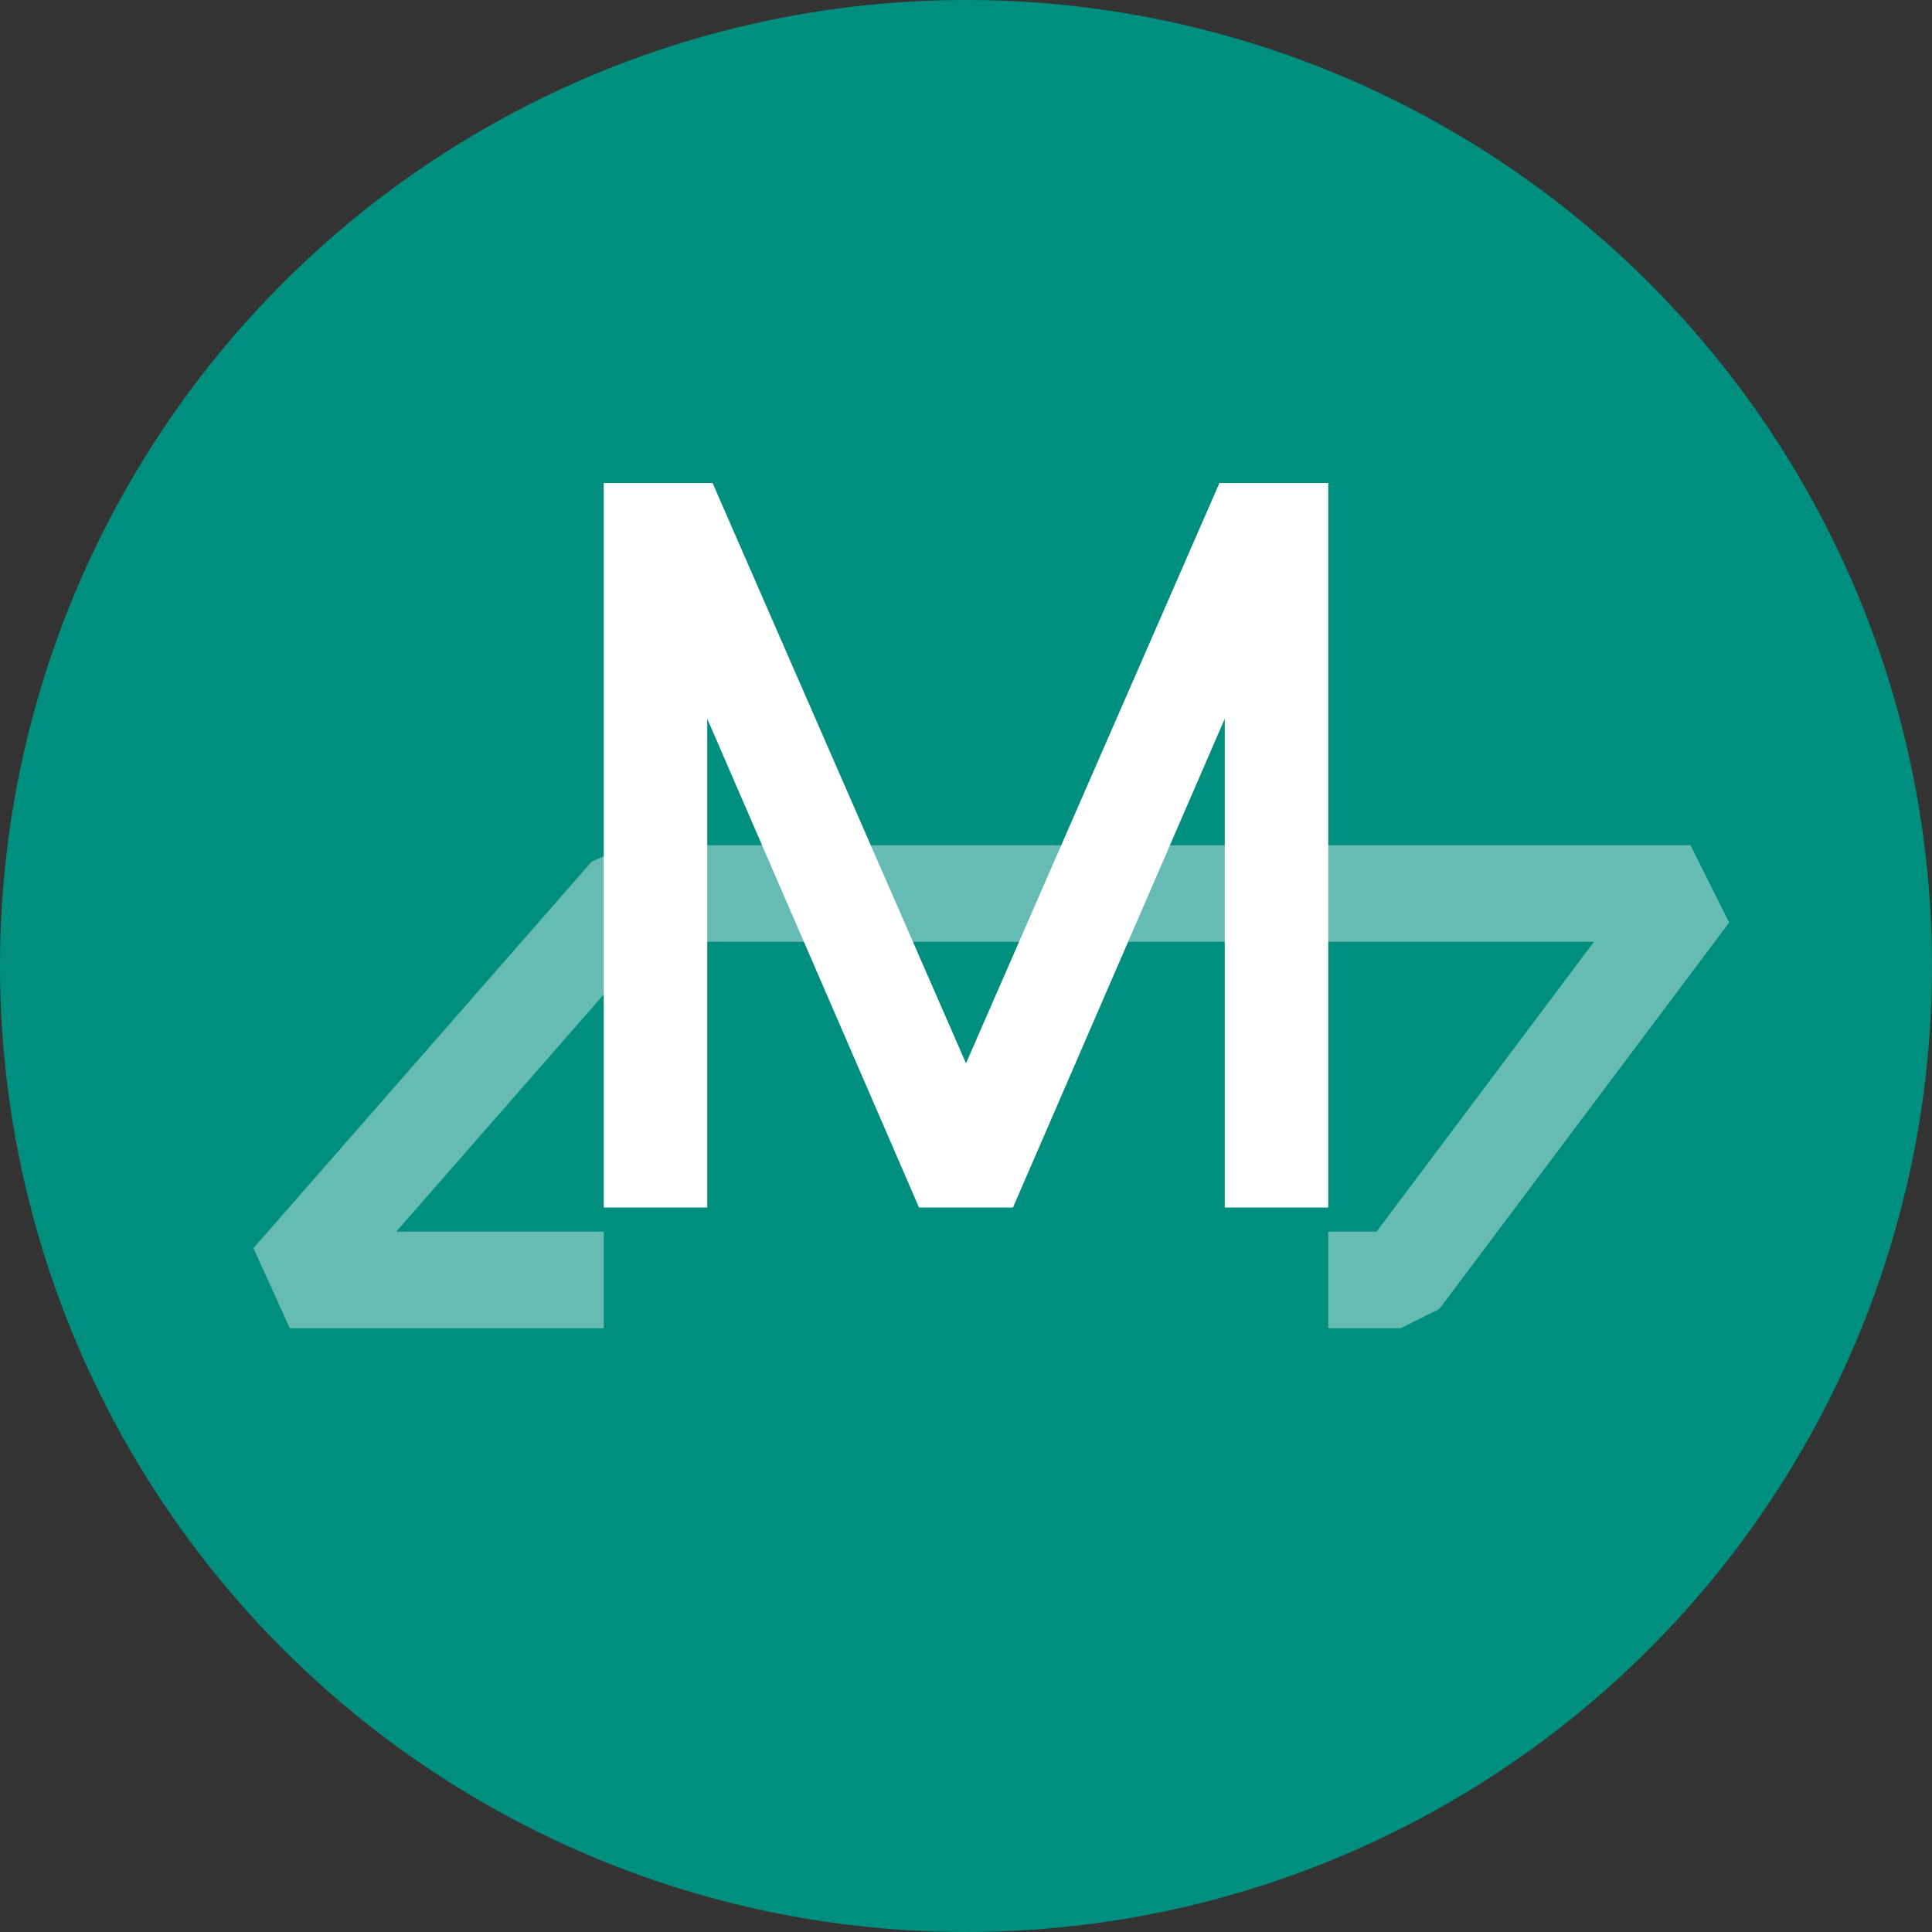
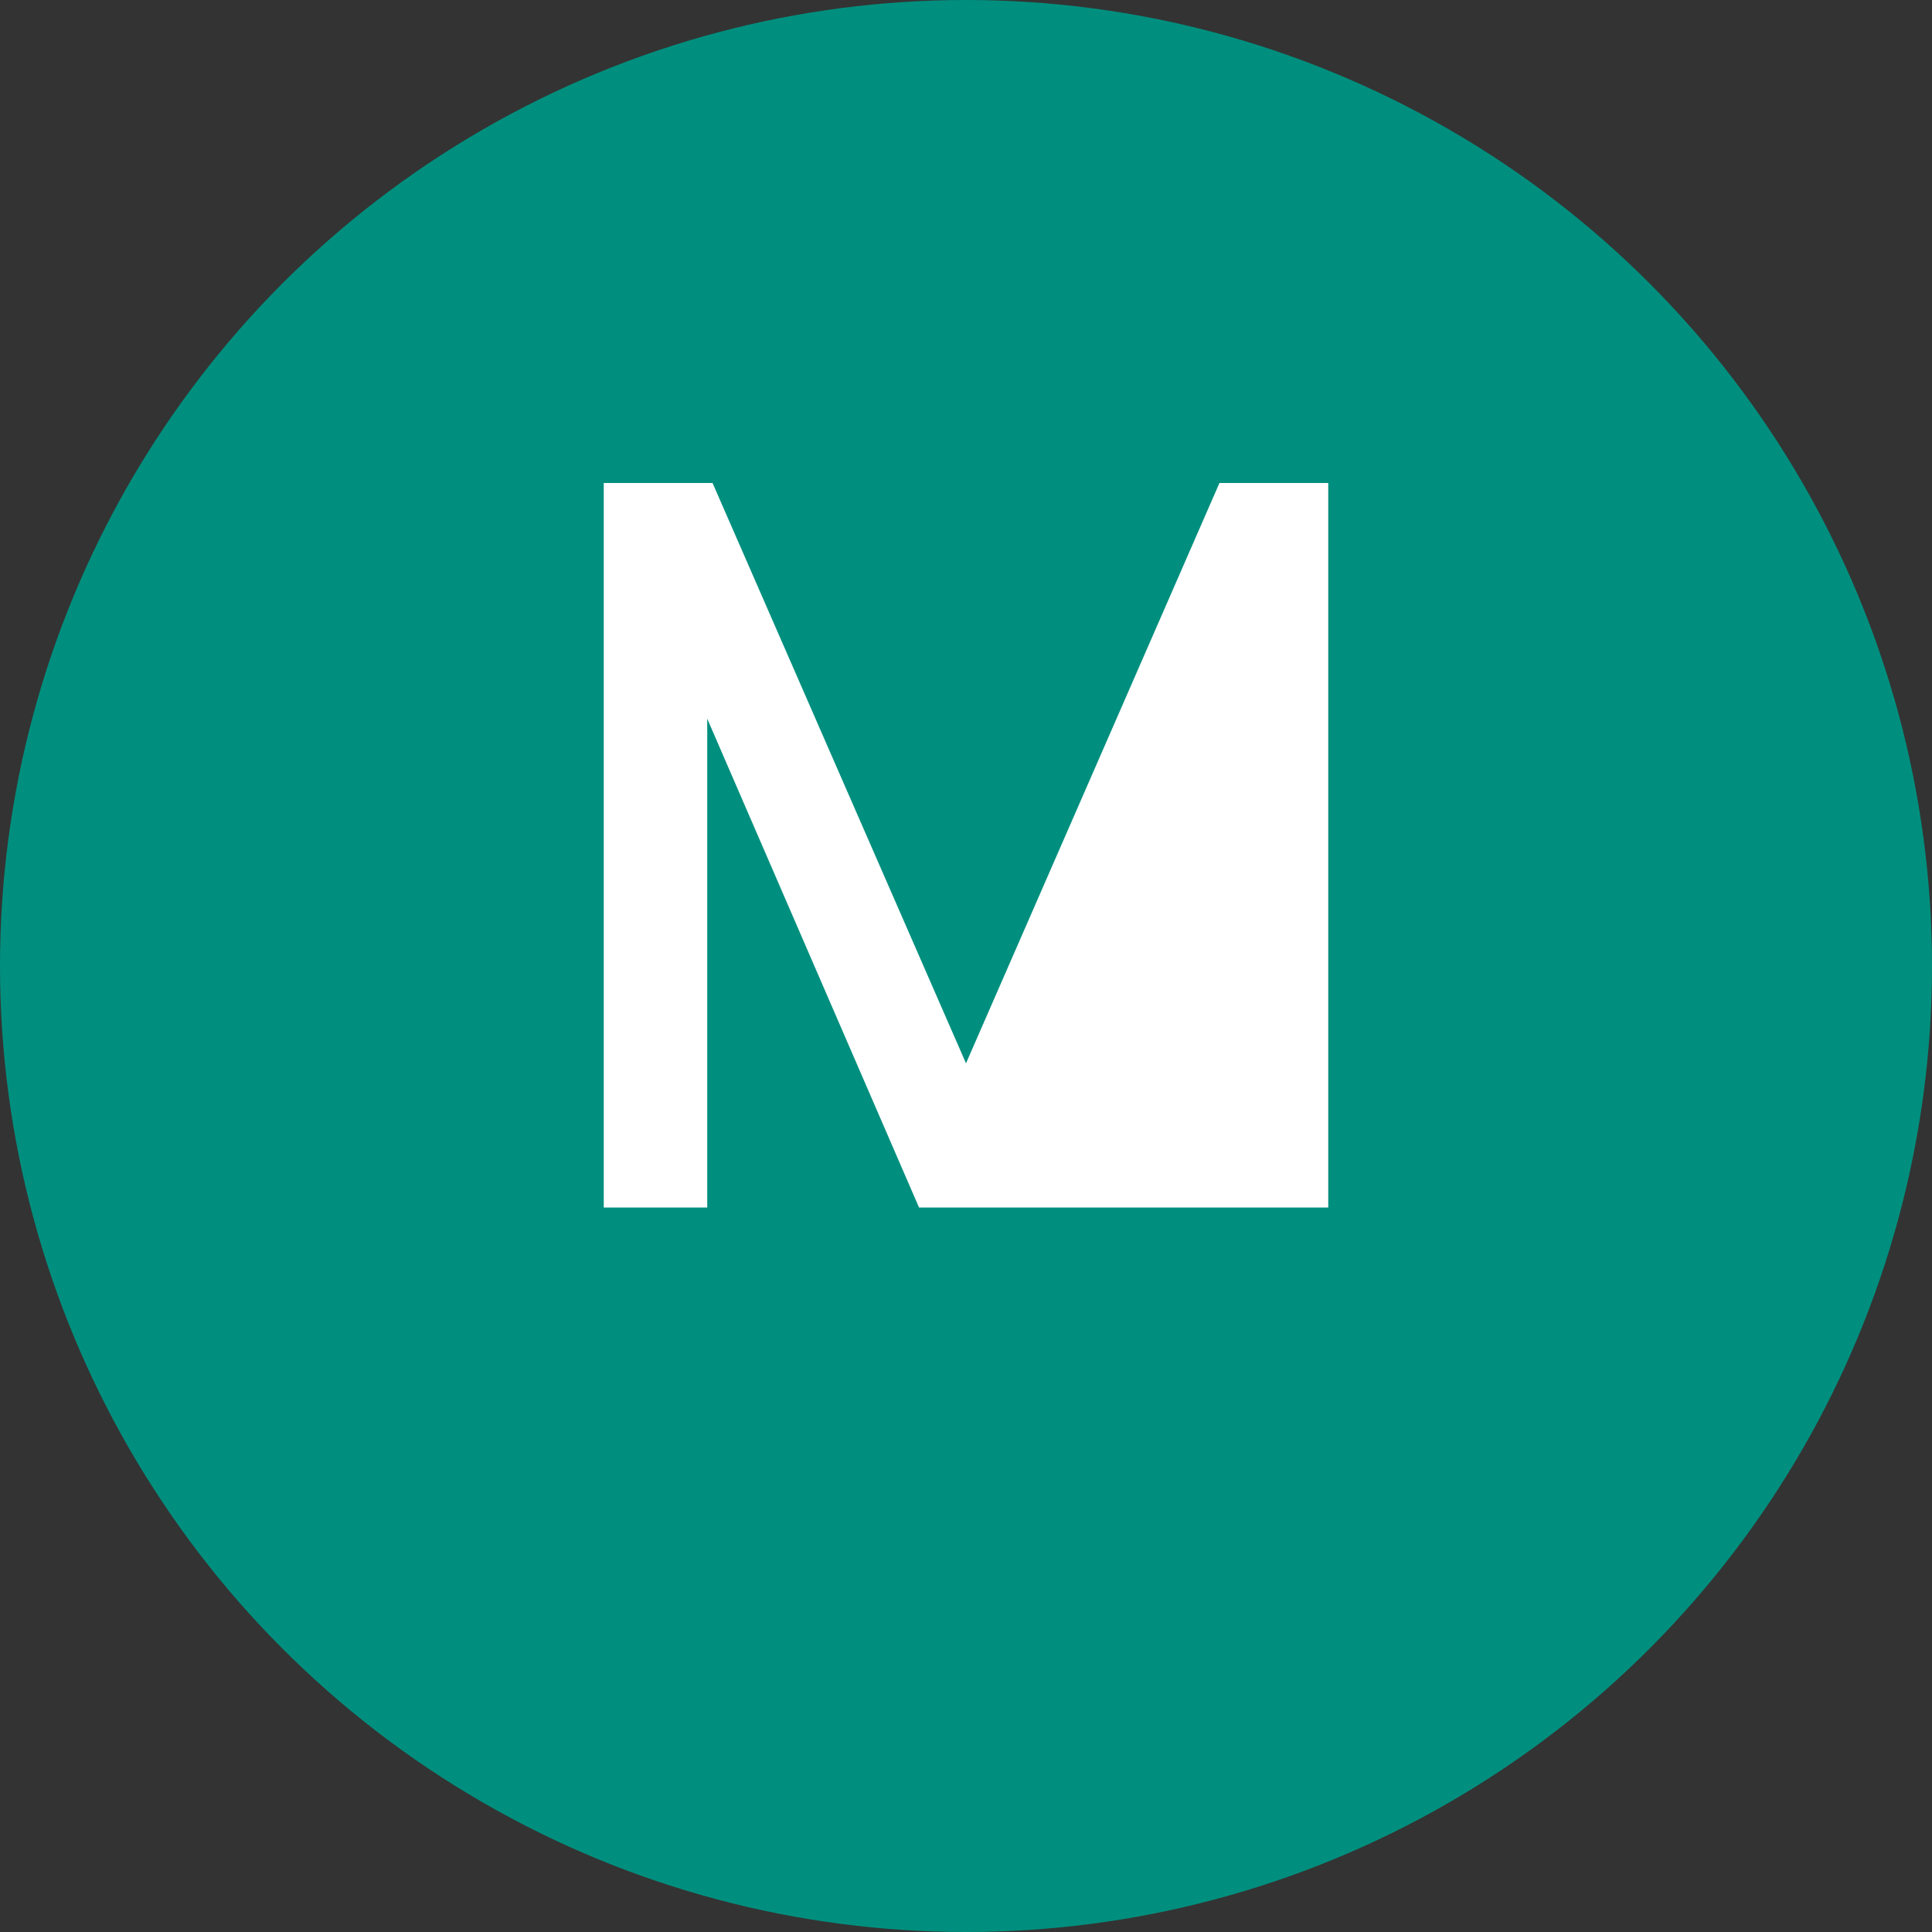
<svg xmlns="http://www.w3.org/2000/svg" width="16" height="16" version="1.1">
  <rect width="100%" height="100%" fill="#333333" stroke="none" />
  <circle style="fill:#008f7e" cx="8" cy="8" r="8" />
-   <path style="opacity:0.4;fill:none;stroke:#ffffff;stroke-width:0.8;stroke-linejoin:bevel" d="M 5,10.6 H 2.4 L 5.2,7.4 h 8.8 l -2.4,3.2 H 11" />
-   <path style="fill:#ffffff" d="M 5,4 V 9.571 10 H 5.857 V 9.571 5.952 L 7.611,10 H 8.389 L 10.143,5.952 V 9.571 10 H 11 V 9.571 4 H 10.099 L 8,8.806 5.901,4 Z" />
+   <path style="fill:#ffffff" d="M 5,4 V 9.571 10 H 5.857 V 9.571 5.952 L 7.611,10 H 8.389 V 9.571 10 H 11 V 9.571 4 H 10.099 L 8,8.806 5.901,4 Z" />
</svg>